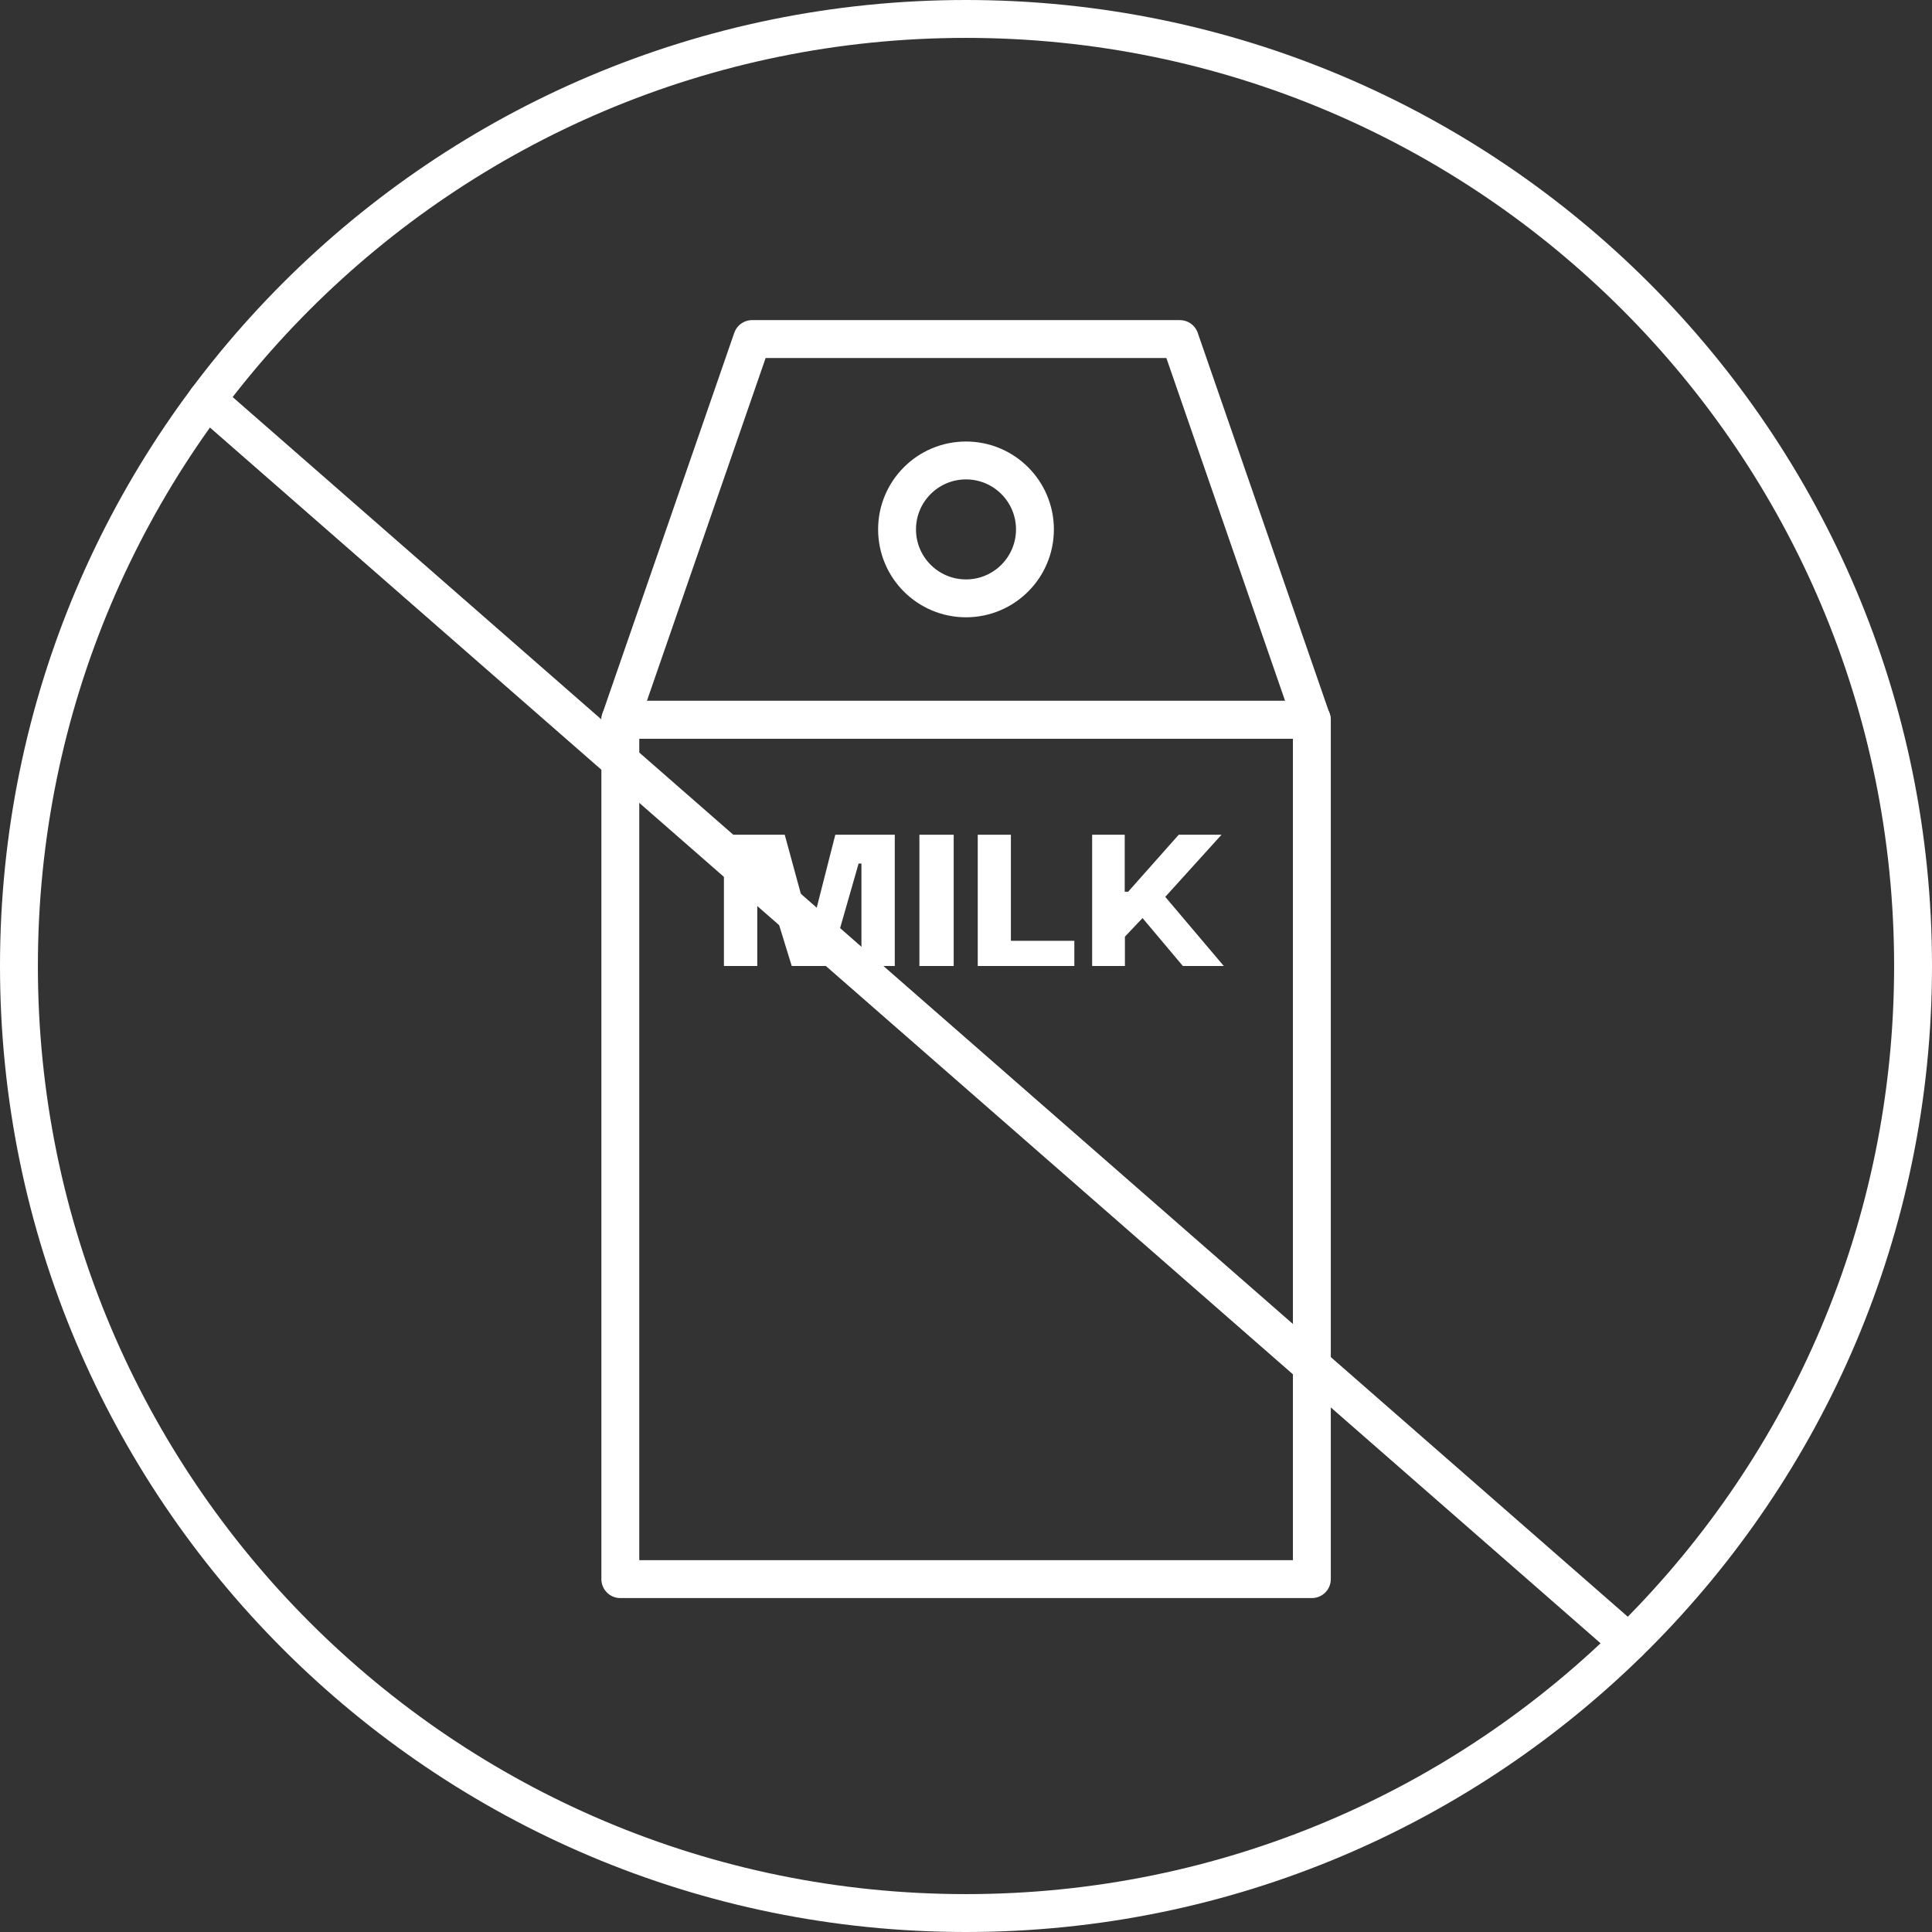
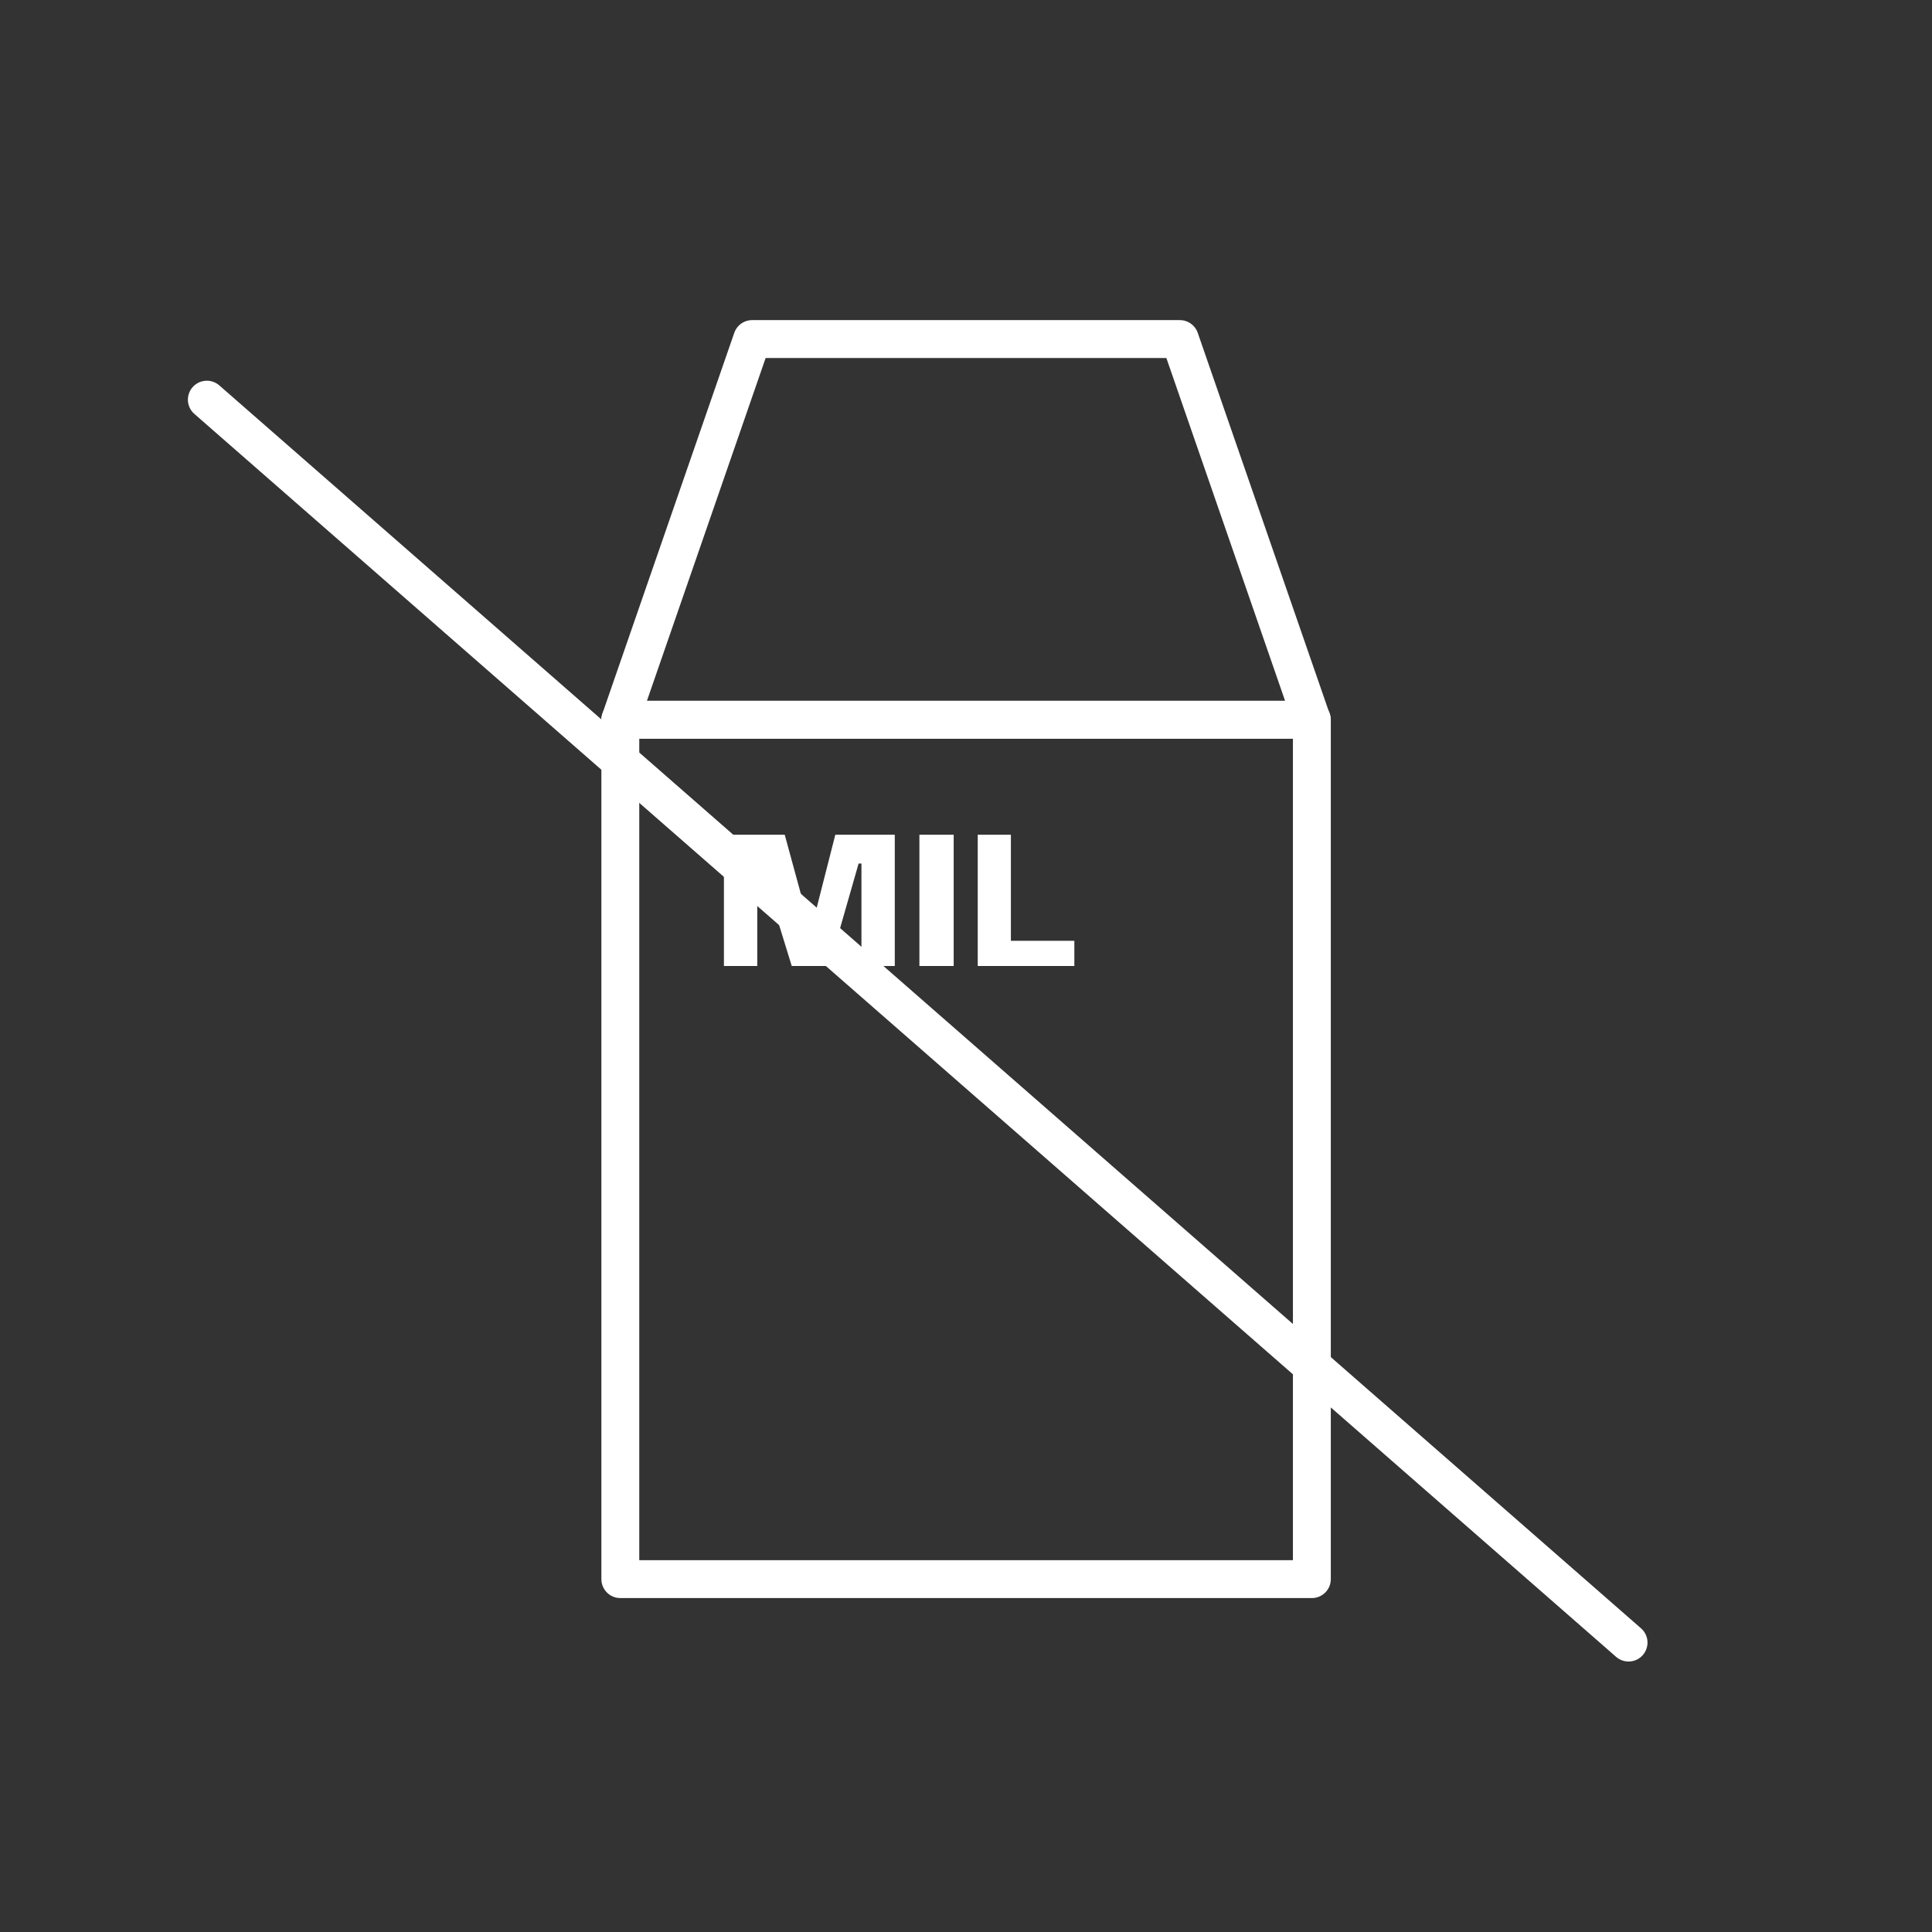
<svg xmlns="http://www.w3.org/2000/svg" width="102" height="102" viewBox="0 0 102 102" fill="none">
  <rect x="0" y="0" width="102" height="102" fill="#333333" stroke="none" />
  <g clip-path="url(#clip0_305_51)">
-     <path d="M101 51C101 78.61 78.62 101 51 101C23.38 101 1 78.61 1 51C1 23.39 23.38 1 51 1C78.62 1 101 23.39 101 51Z" stroke="white" stroke-width="2" stroke-linecap="round" stroke-linejoin="round" />
    <path d="M69.26 38H32.75V83.37H69.26V38Z" stroke="white" stroke-width="2" stroke-linecap="round" stroke-linejoin="round" />
    <path d="M62.29 17.9H39.71L32.75 38H69.25L62.29 17.9Z" stroke="white" stroke-width="2" stroke-linecap="round" stroke-linejoin="round" />
-     <path d="M51 31.59C53.01 31.59 54.64 29.96 54.64 27.95C54.64 25.94 53.01 24.31 51 24.31C48.99 24.31 47.36 25.94 47.36 27.95C47.36 29.96 48.99 31.59 51 31.59Z" stroke="white" stroke-width="2" stroke-linecap="round" stroke-linejoin="round" />
    <path d="M38.22 44.07H41.43L42.81 49.13L44.1 44.07H47.24V51H45.48V45.59H45.33L43.78 51H41.8L40.13 45.58H39.98V51H38.22V44.07Z" fill="white" />
    <path d="M50.35 44.07V51H48.54V44.07H50.35Z" fill="white" />
    <path d="M53.37 44.07V49.67H56.72V51H51.62V44.07H53.37Z" fill="white" />
-     <path d="M59.38 44.07V47.08H59.56L62.23 44.07H64.49L61.52 47.35L64.61 51H62.45L60.32 48.47L59.39 49.45V51H57.66V44.07H59.39H59.38Z" fill="white" />
    <path d="M10.92 21.1L85.98 86.72" stroke="white" stroke-width="2" stroke-linecap="round" stroke-linejoin="round" />
  </g>
  <defs>
    <clipPath id="clip0_305_51">
      <rect width="102" height="102" fill="white" />
    </clipPath>
  </defs>
</svg>